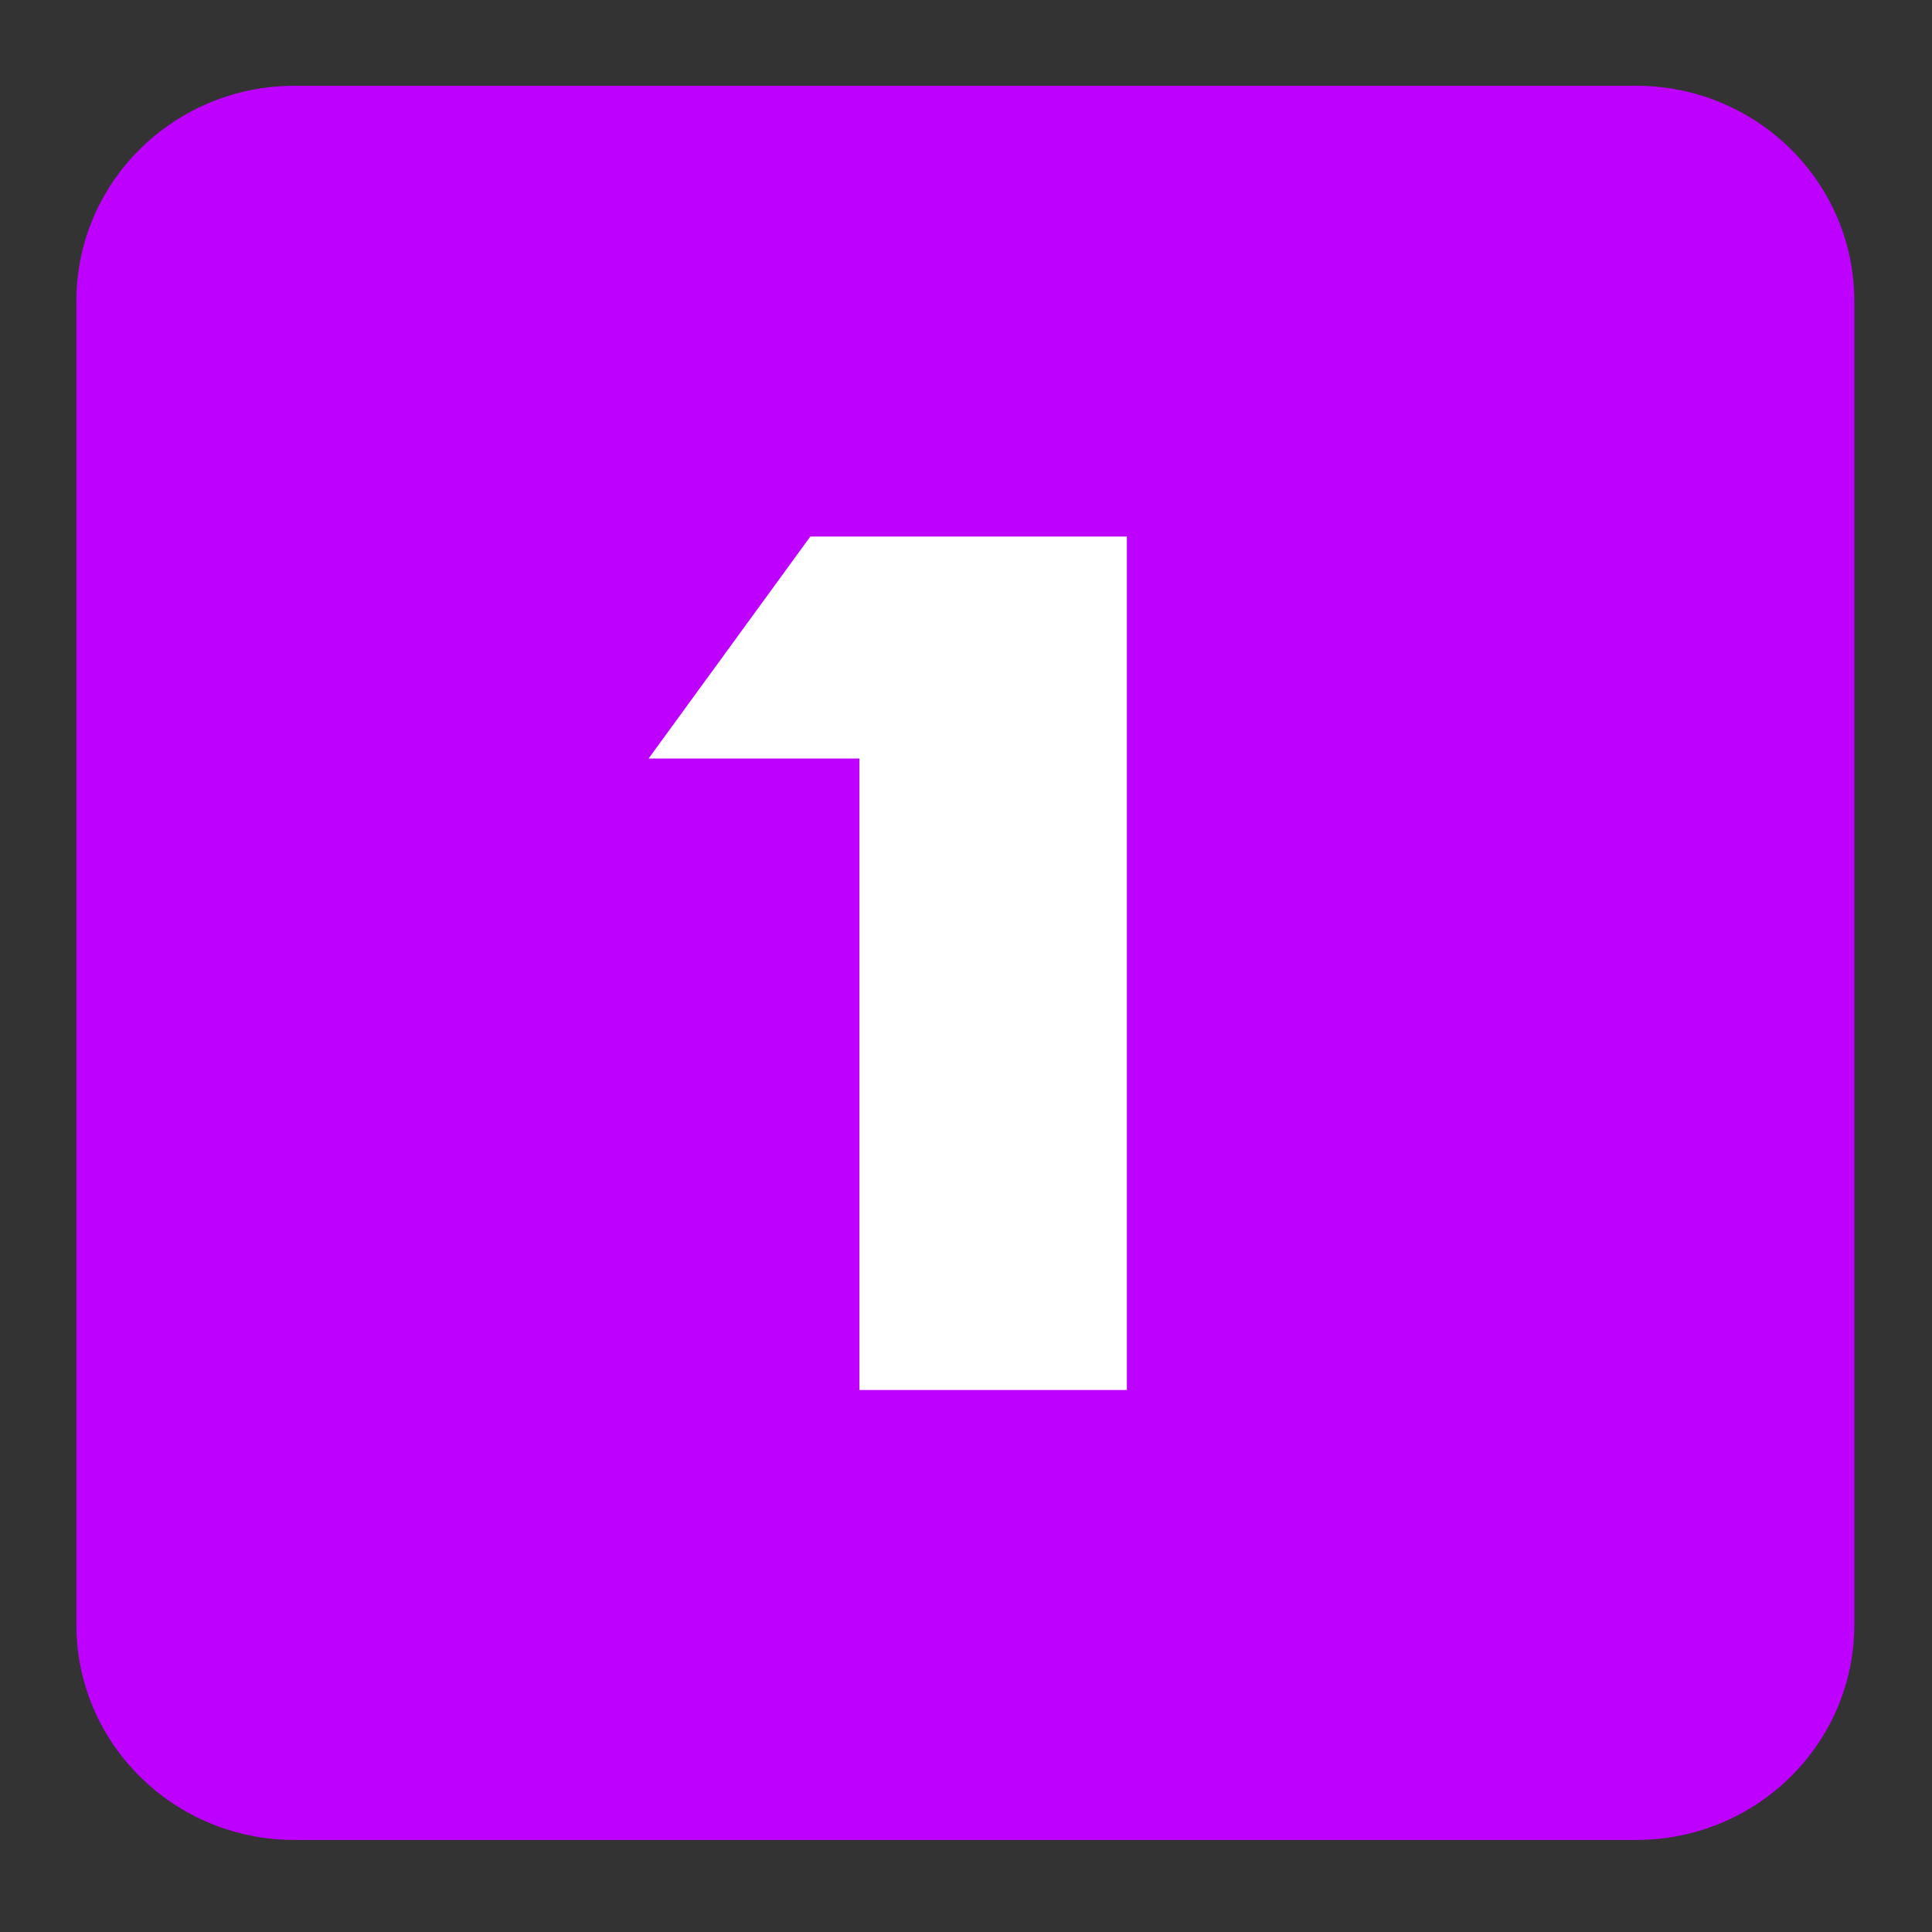
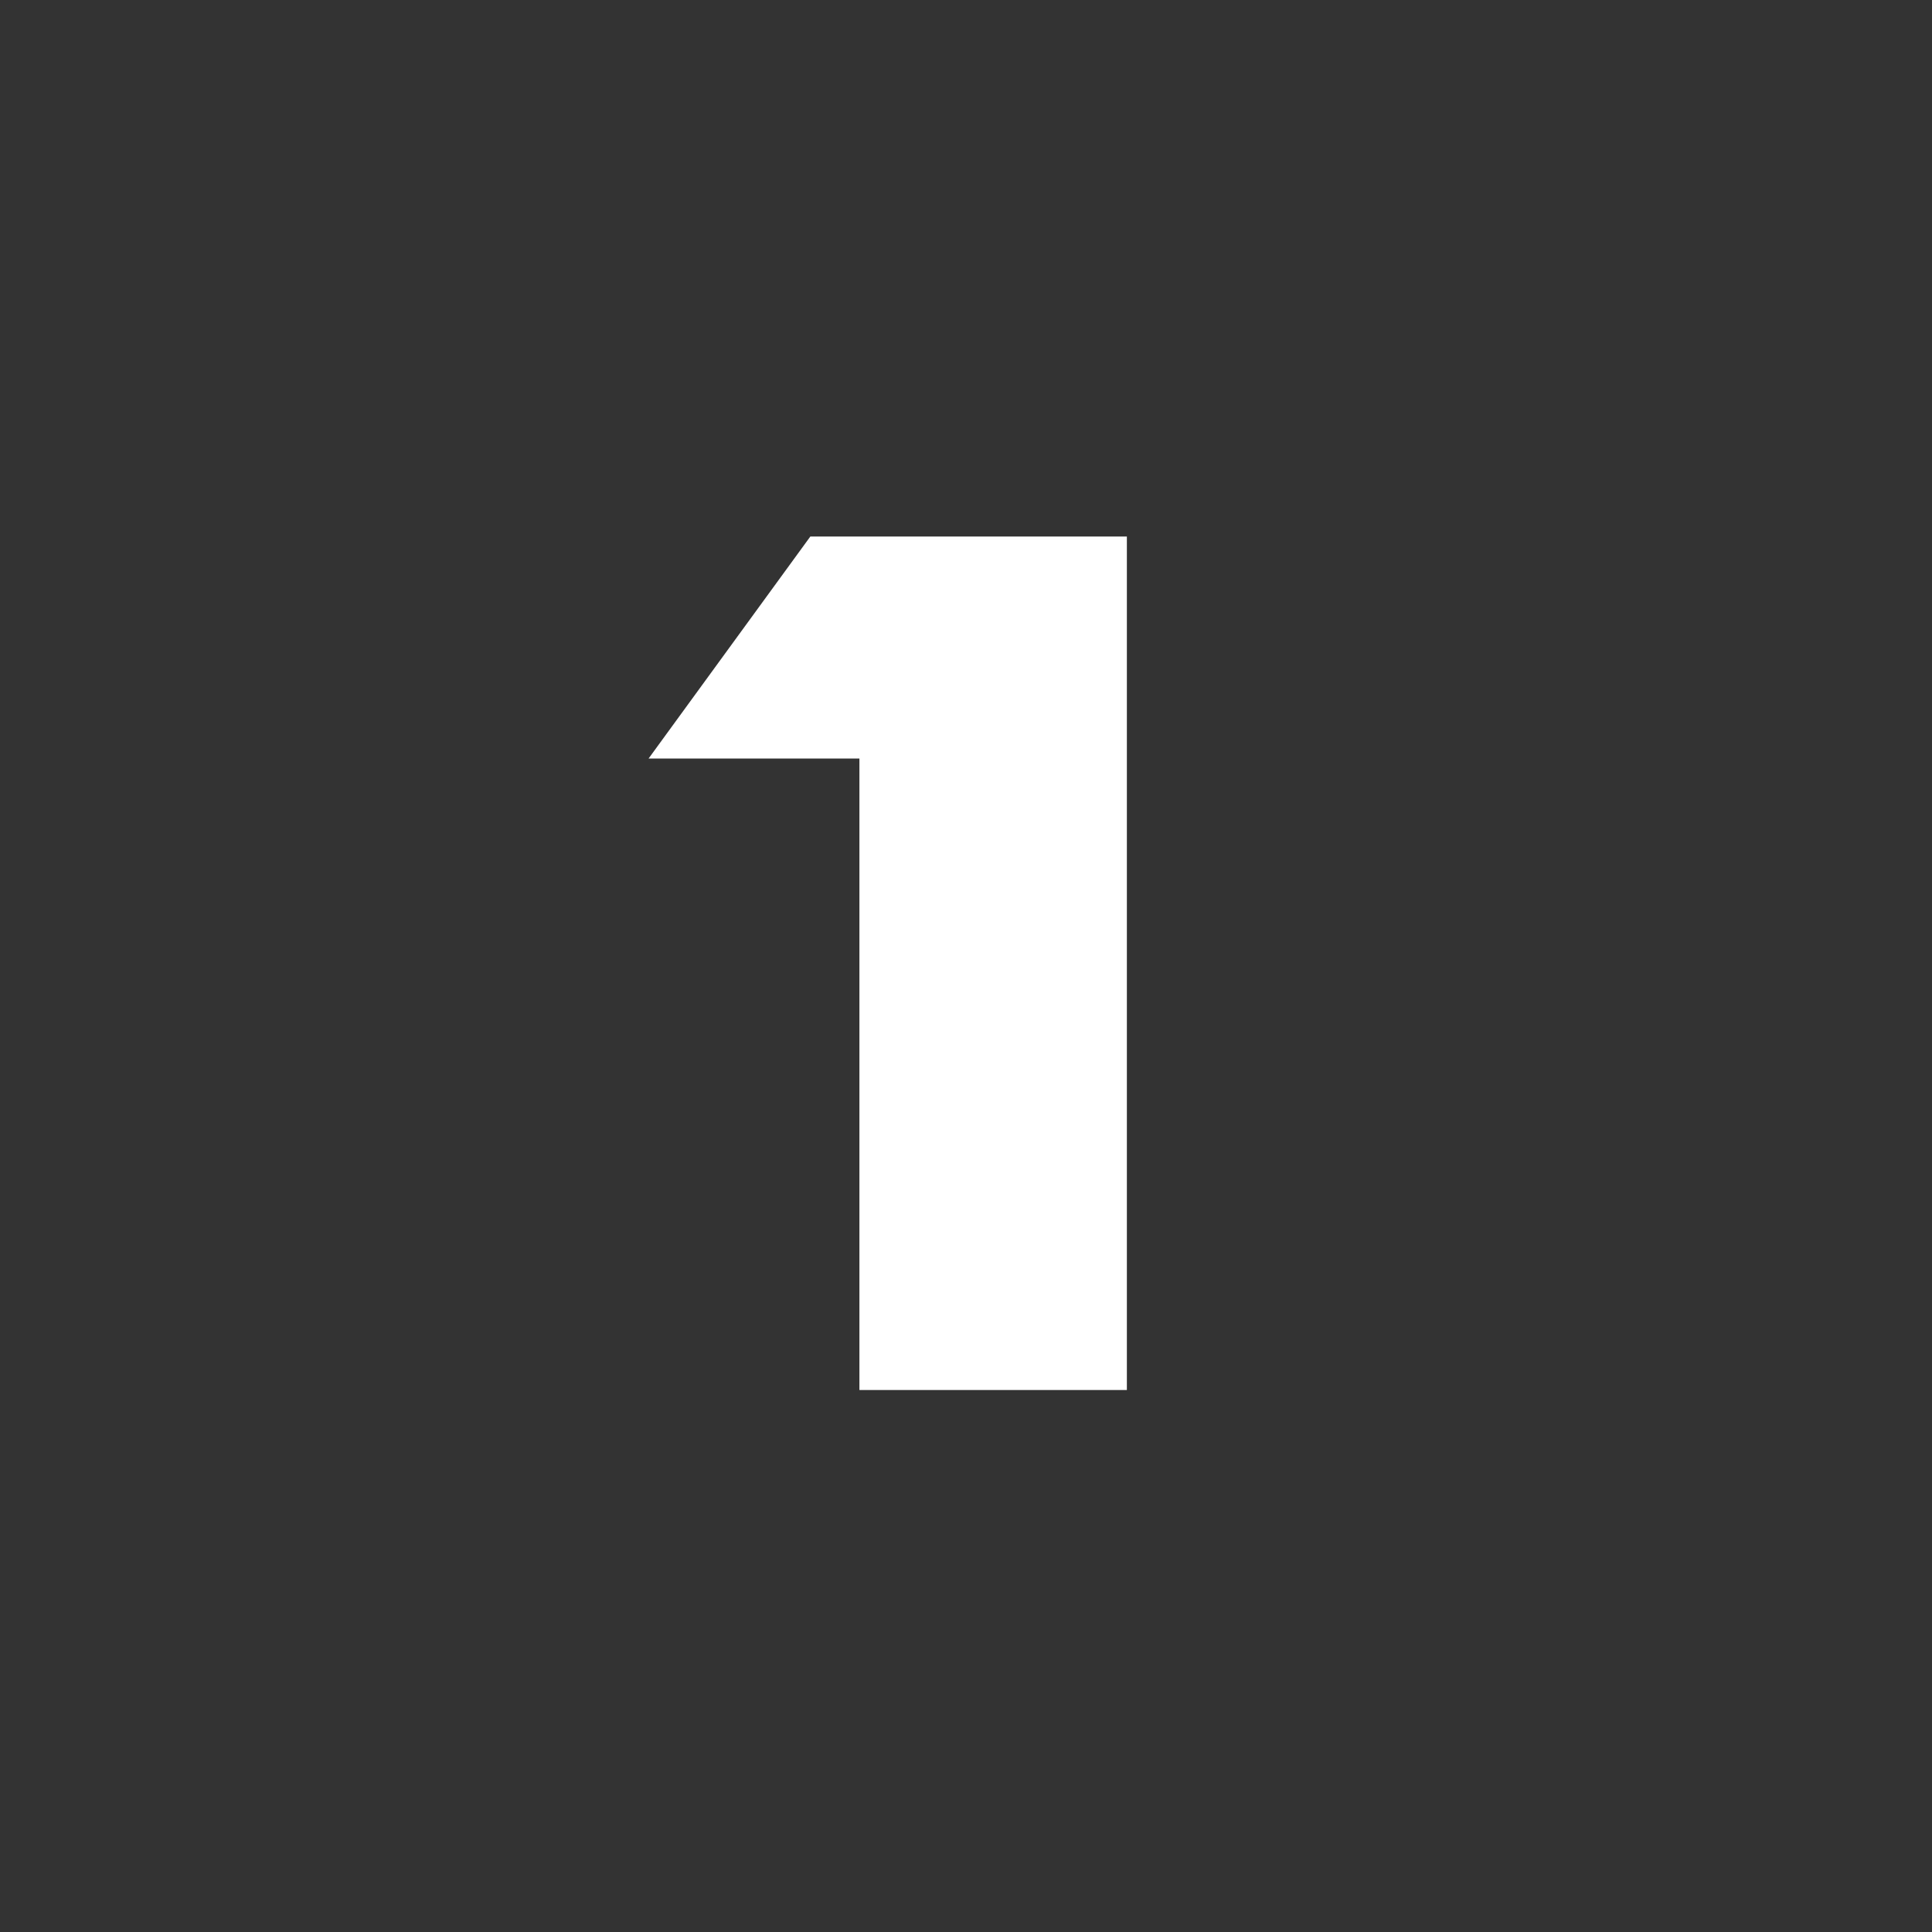
<svg xmlns="http://www.w3.org/2000/svg" data-bbox="7.117 7.992 165.644 163.433" height="240" viewBox="0 0 180 180" width="240" data-type="color">
  <rect x="0" y="0" width="180" height="180" fill="#333333" stroke="none" />
  <g>
    <defs>
      <clipPath id="3a641515-ece3-4c08-9ad7-ae54d1377965">
-         <path d="M7.117 7.992h165.719V172H7.117Zm0 0" />
-       </clipPath>
+         </clipPath>
    </defs>
    <g clip-path="url(#3a641515-ece3-4c08-9ad7-ae54d1377965)">
-       <path d="M152.441 7.992H27.437c-11.222 0-20.32 8.977-20.32 20.047v123.336c0 11.074 9.098 20.05 20.32 20.05h125.004c11.223 0 20.32-8.976 20.32-20.05V28.039c0-11.07-9.097-20.047-20.32-20.047Zm0 0" fill="#bd00ff" data-color="1" />
-     </g>
+       </g>
    <path d="m75.496 49.988-15.07 20.684H80.07v58.832h24.918V49.988Zm0 0" fill="#ffffff" data-color="2" />
  </g>
</svg>